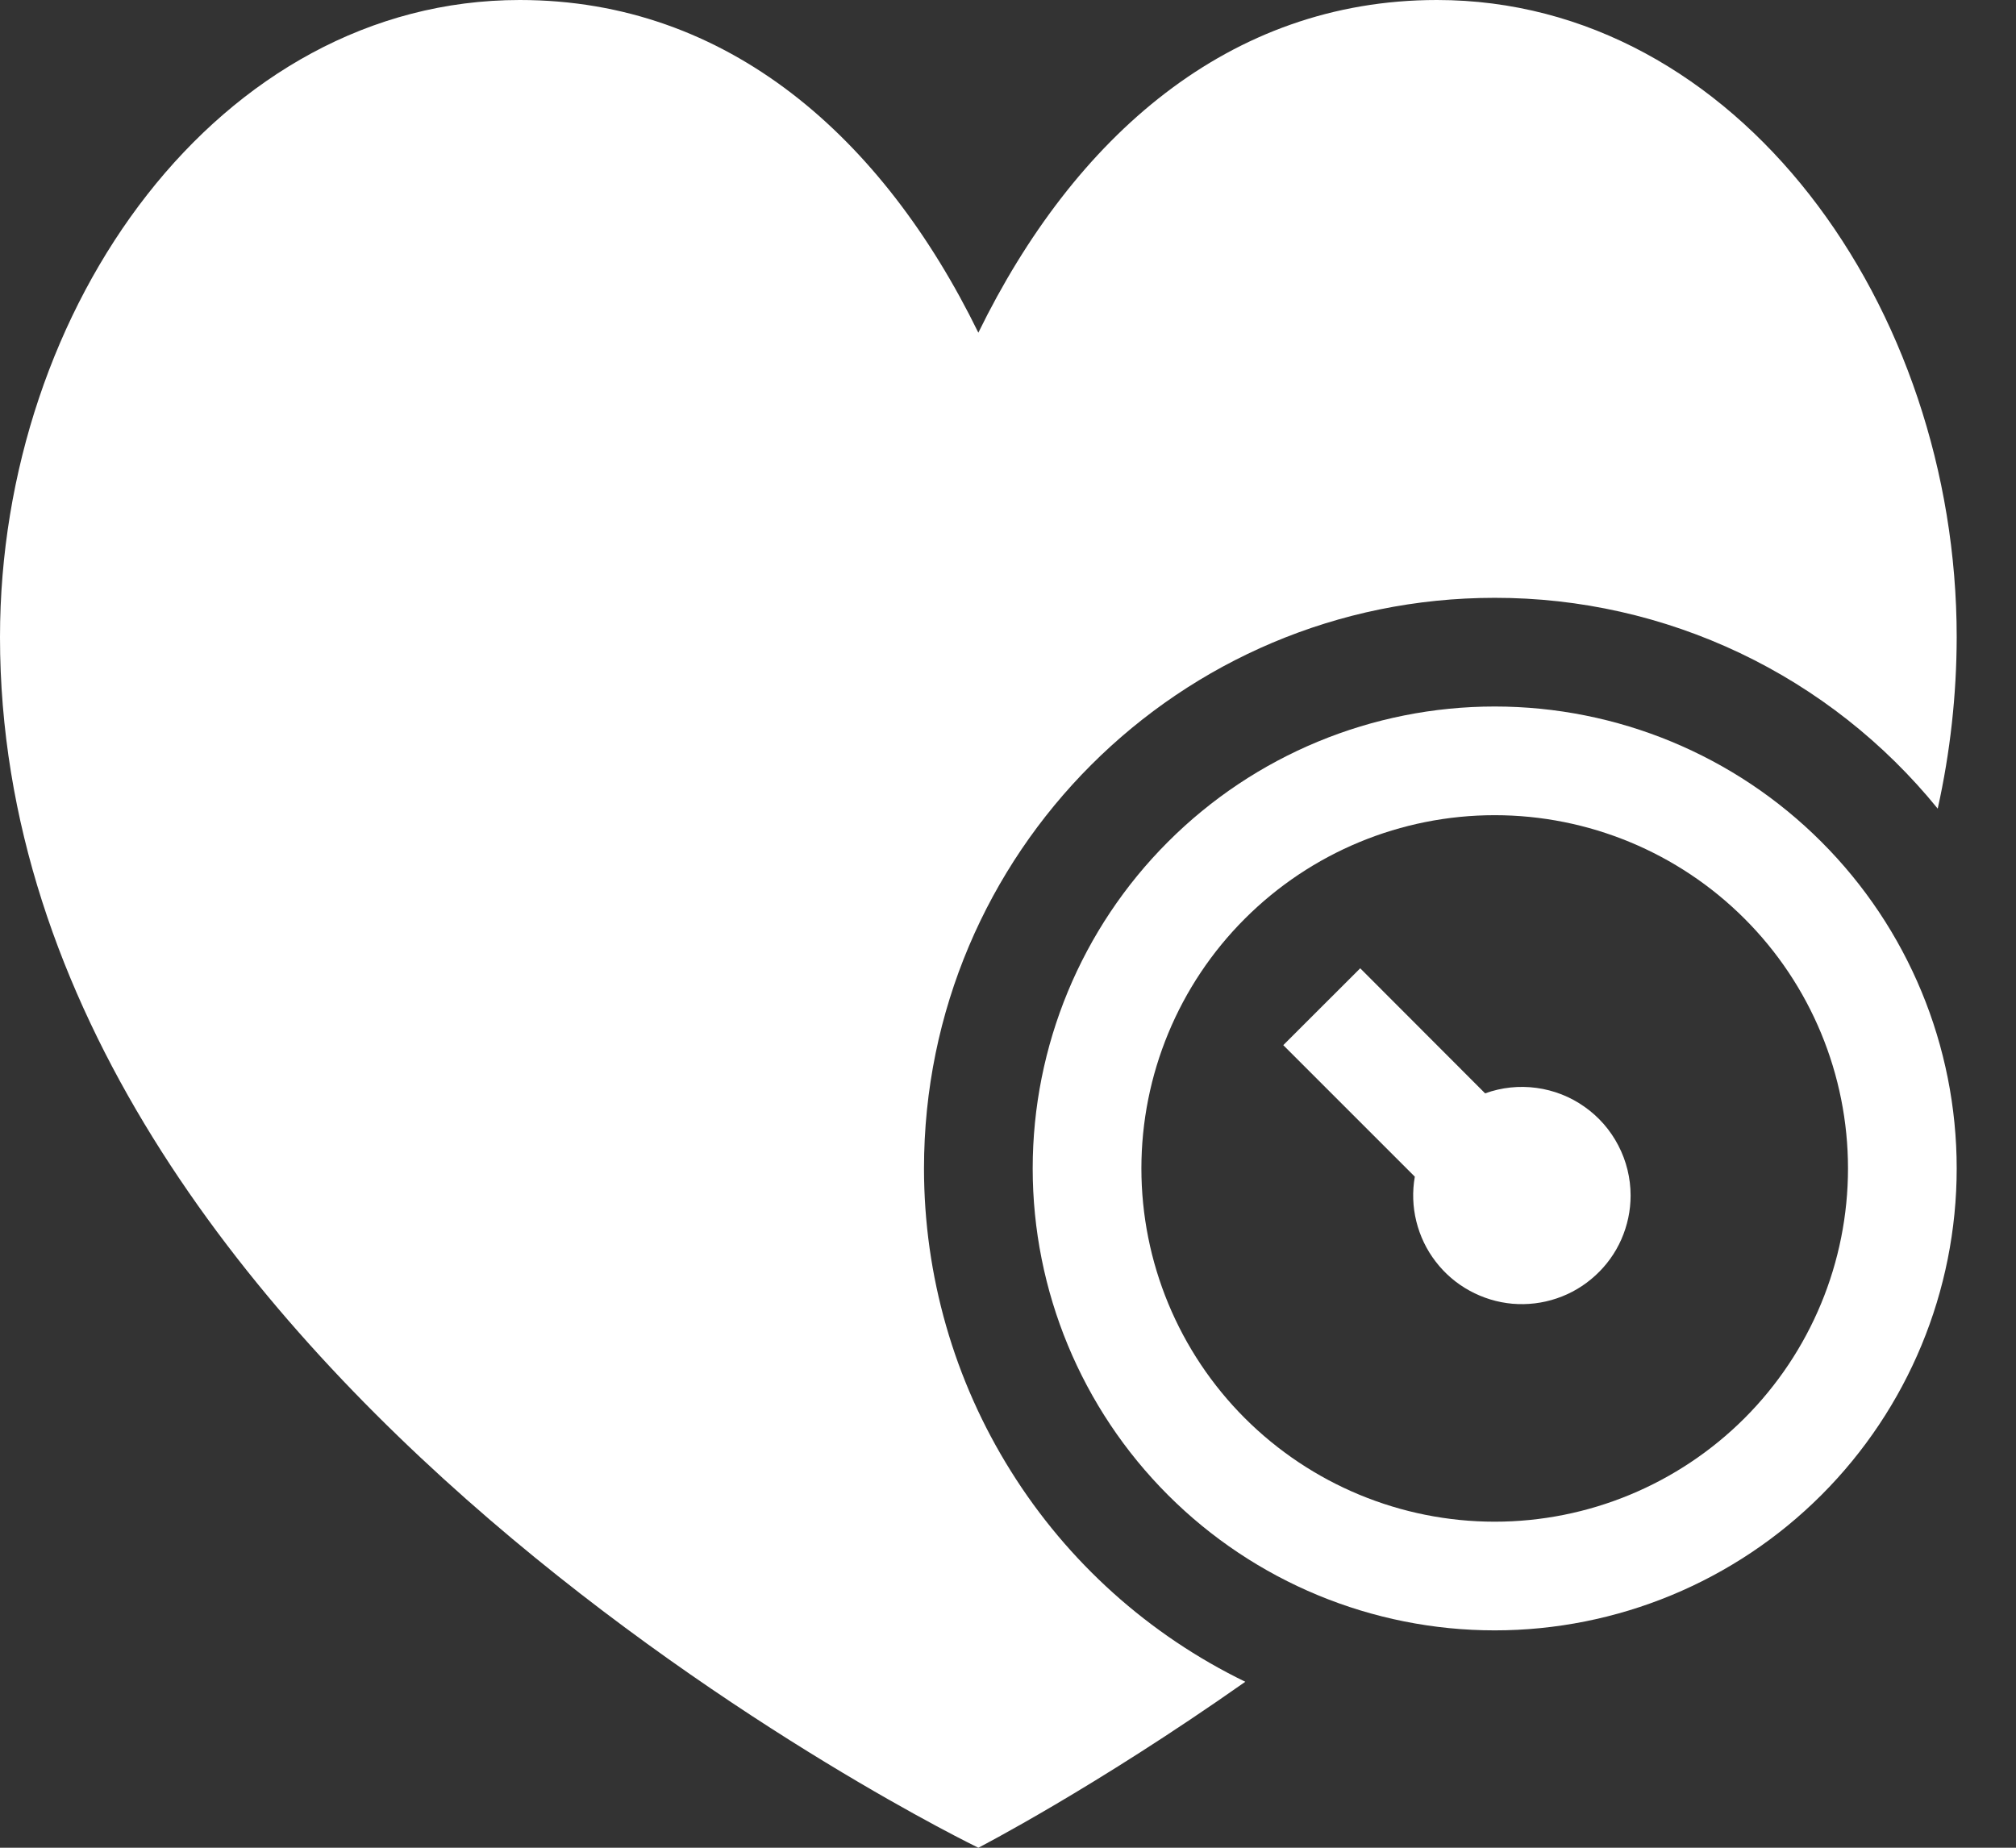
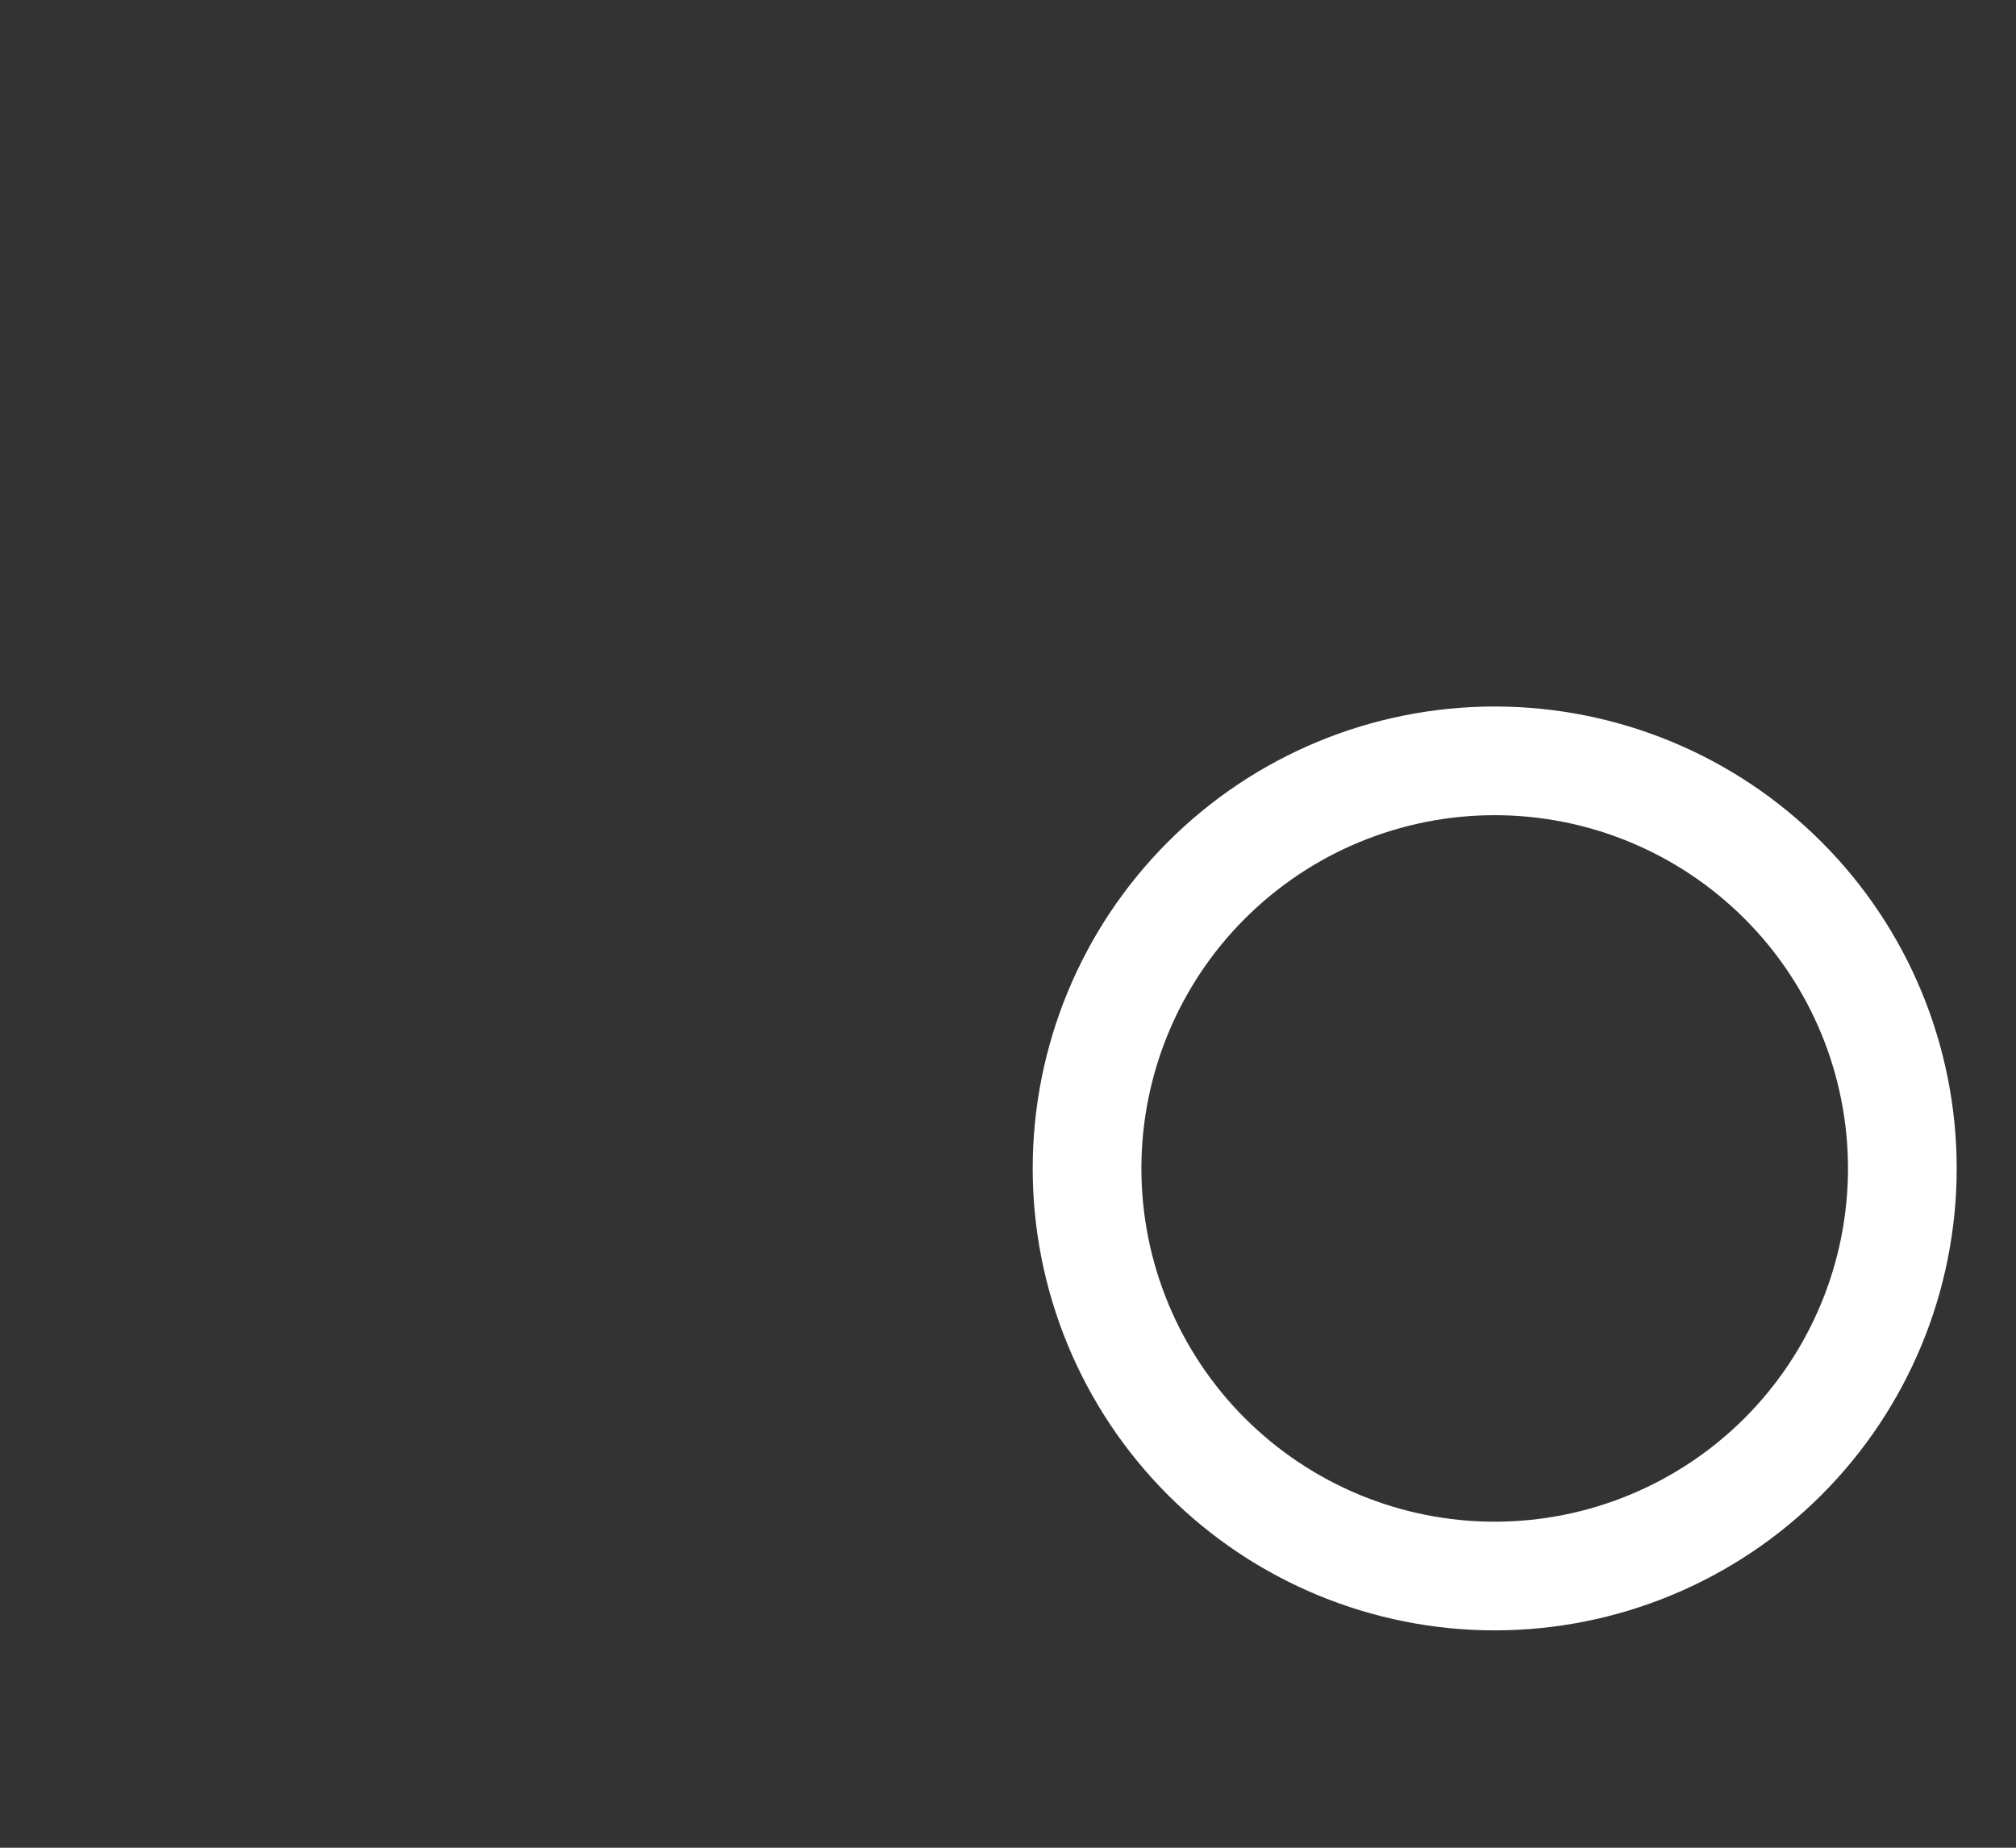
<svg xmlns="http://www.w3.org/2000/svg" width="24" height="22" viewBox="0 0 24 22" fill="none">
  <rect x="0" y="0" width="24" height="22" fill="#333333" stroke="none" />
-   <path d="M0 7.586C0 3.65 2.612 0 6.188 0C8.669 0 10.51 1.637 11.647 3.961C12.783 1.638 14.625 0 17.107 0C20.683 0 23.294 3.651 23.294 7.586C23.293 8.273 23.217 8.957 23.068 9.628C22.431 8.843 21.627 8.21 20.715 7.776C19.802 7.342 18.805 7.117 17.794 7.118C14.042 7.118 11 10.159 11 13.912C11 15.187 11.358 16.437 12.035 17.517C12.711 18.599 13.678 19.467 14.825 20.024C13.021 21.293 11.647 22 11.647 22C11.647 22 0 16.373 0 7.586Z" fill="white" />
-   <path d="M19.412 14.235C19.412 14.415 19.374 14.592 19.302 14.756C19.23 14.92 19.124 15.067 18.991 15.188C18.859 15.309 18.703 15.402 18.533 15.459C18.363 15.517 18.184 15.538 18.005 15.523C17.826 15.507 17.653 15.454 17.496 15.368C17.338 15.282 17.201 15.164 17.092 15.022C16.982 14.88 16.904 14.716 16.861 14.542C16.818 14.368 16.812 14.187 16.843 14.01L15.277 12.444L16.193 11.529L17.68 13.018C17.876 12.947 18.085 12.925 18.291 12.953C18.497 12.981 18.693 13.057 18.862 13.177C19.032 13.296 19.171 13.455 19.266 13.639C19.362 13.823 19.412 14.028 19.412 14.235Z" fill="white" />
  <path fill-rule="evenodd" clip-rule="evenodd" d="M23.294 13.912C23.294 15.37 22.715 16.769 21.683 17.801C20.652 18.832 19.253 19.412 17.794 19.412C16.335 19.412 14.936 18.832 13.905 17.801C12.873 16.769 12.294 15.37 12.294 13.912C12.294 12.453 12.873 11.054 13.905 10.023C14.936 8.991 16.335 8.412 17.794 8.412C19.253 8.412 20.652 8.991 21.683 10.023C22.715 11.054 23.294 12.453 23.294 13.912ZM22 13.912C22 15.027 21.557 16.097 20.768 16.886C19.979 17.674 18.909 18.118 17.794 18.118C16.678 18.118 15.609 17.674 14.82 16.886C14.031 16.097 13.588 15.027 13.588 13.912C13.588 12.796 14.031 11.726 14.82 10.938C15.609 10.149 16.678 9.706 17.794 9.706C18.909 9.706 19.979 10.149 20.768 10.938C21.557 11.726 22 12.796 22 13.912Z" fill="white" />
</svg>